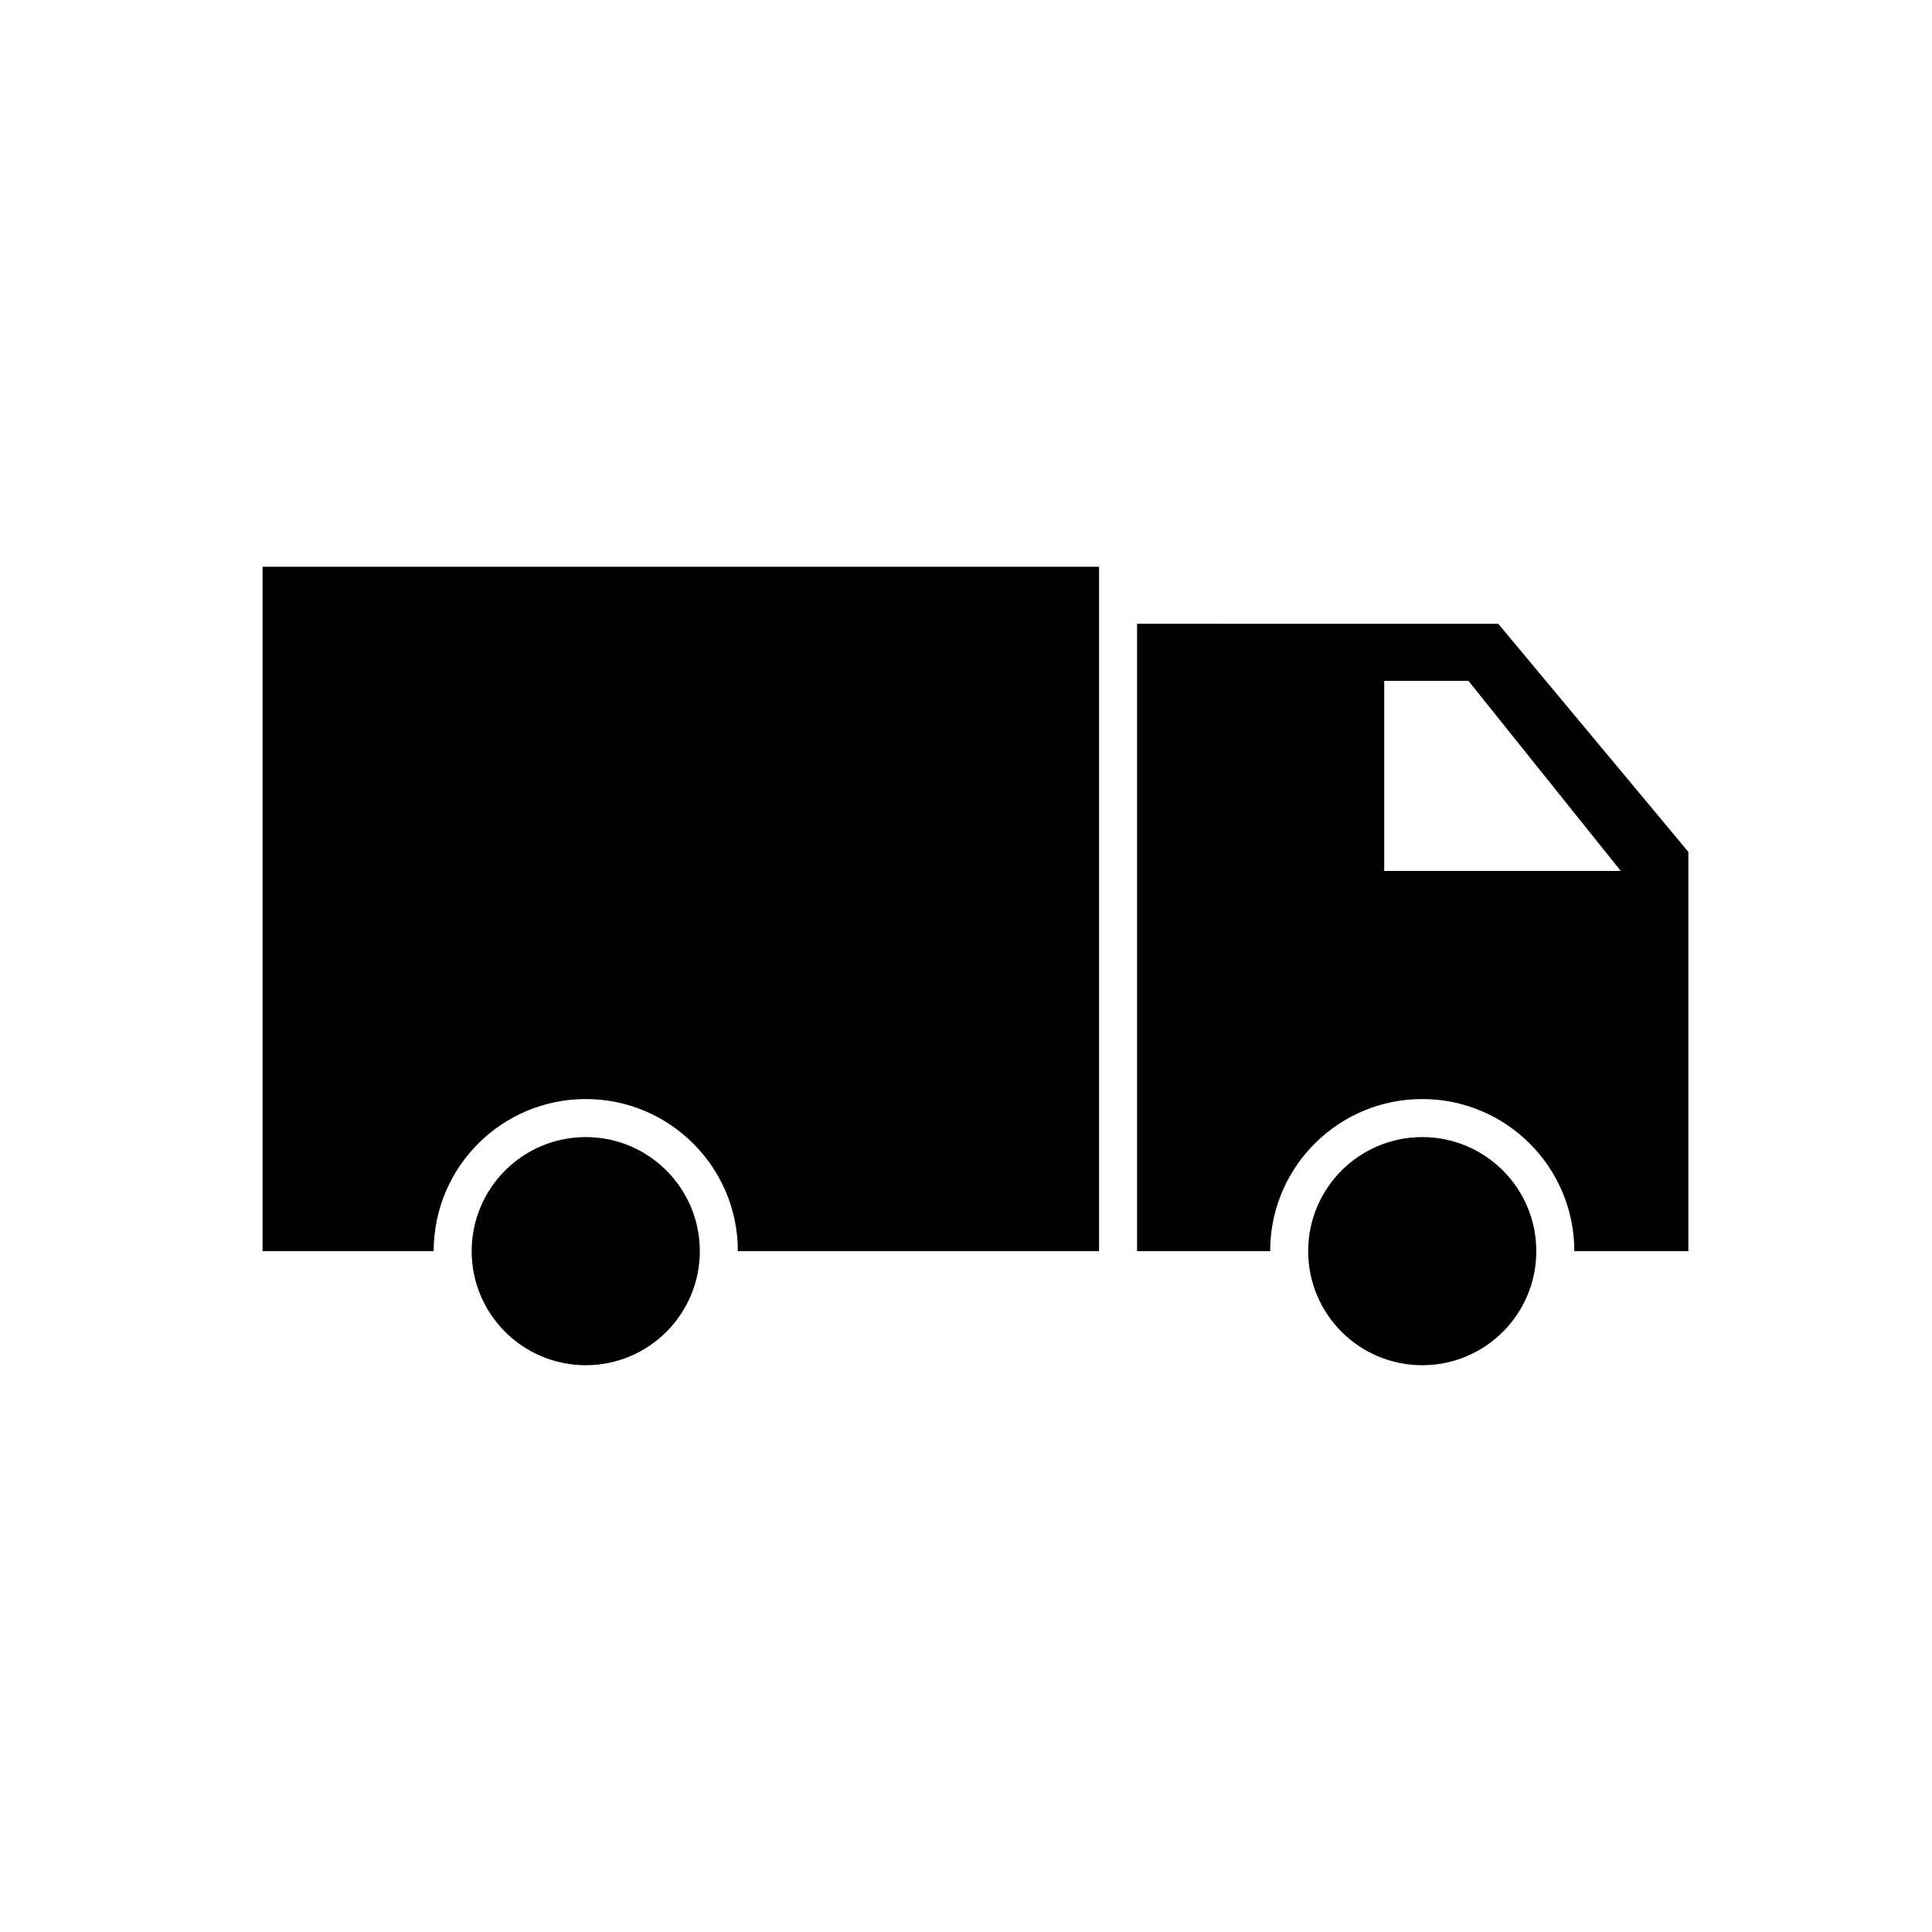
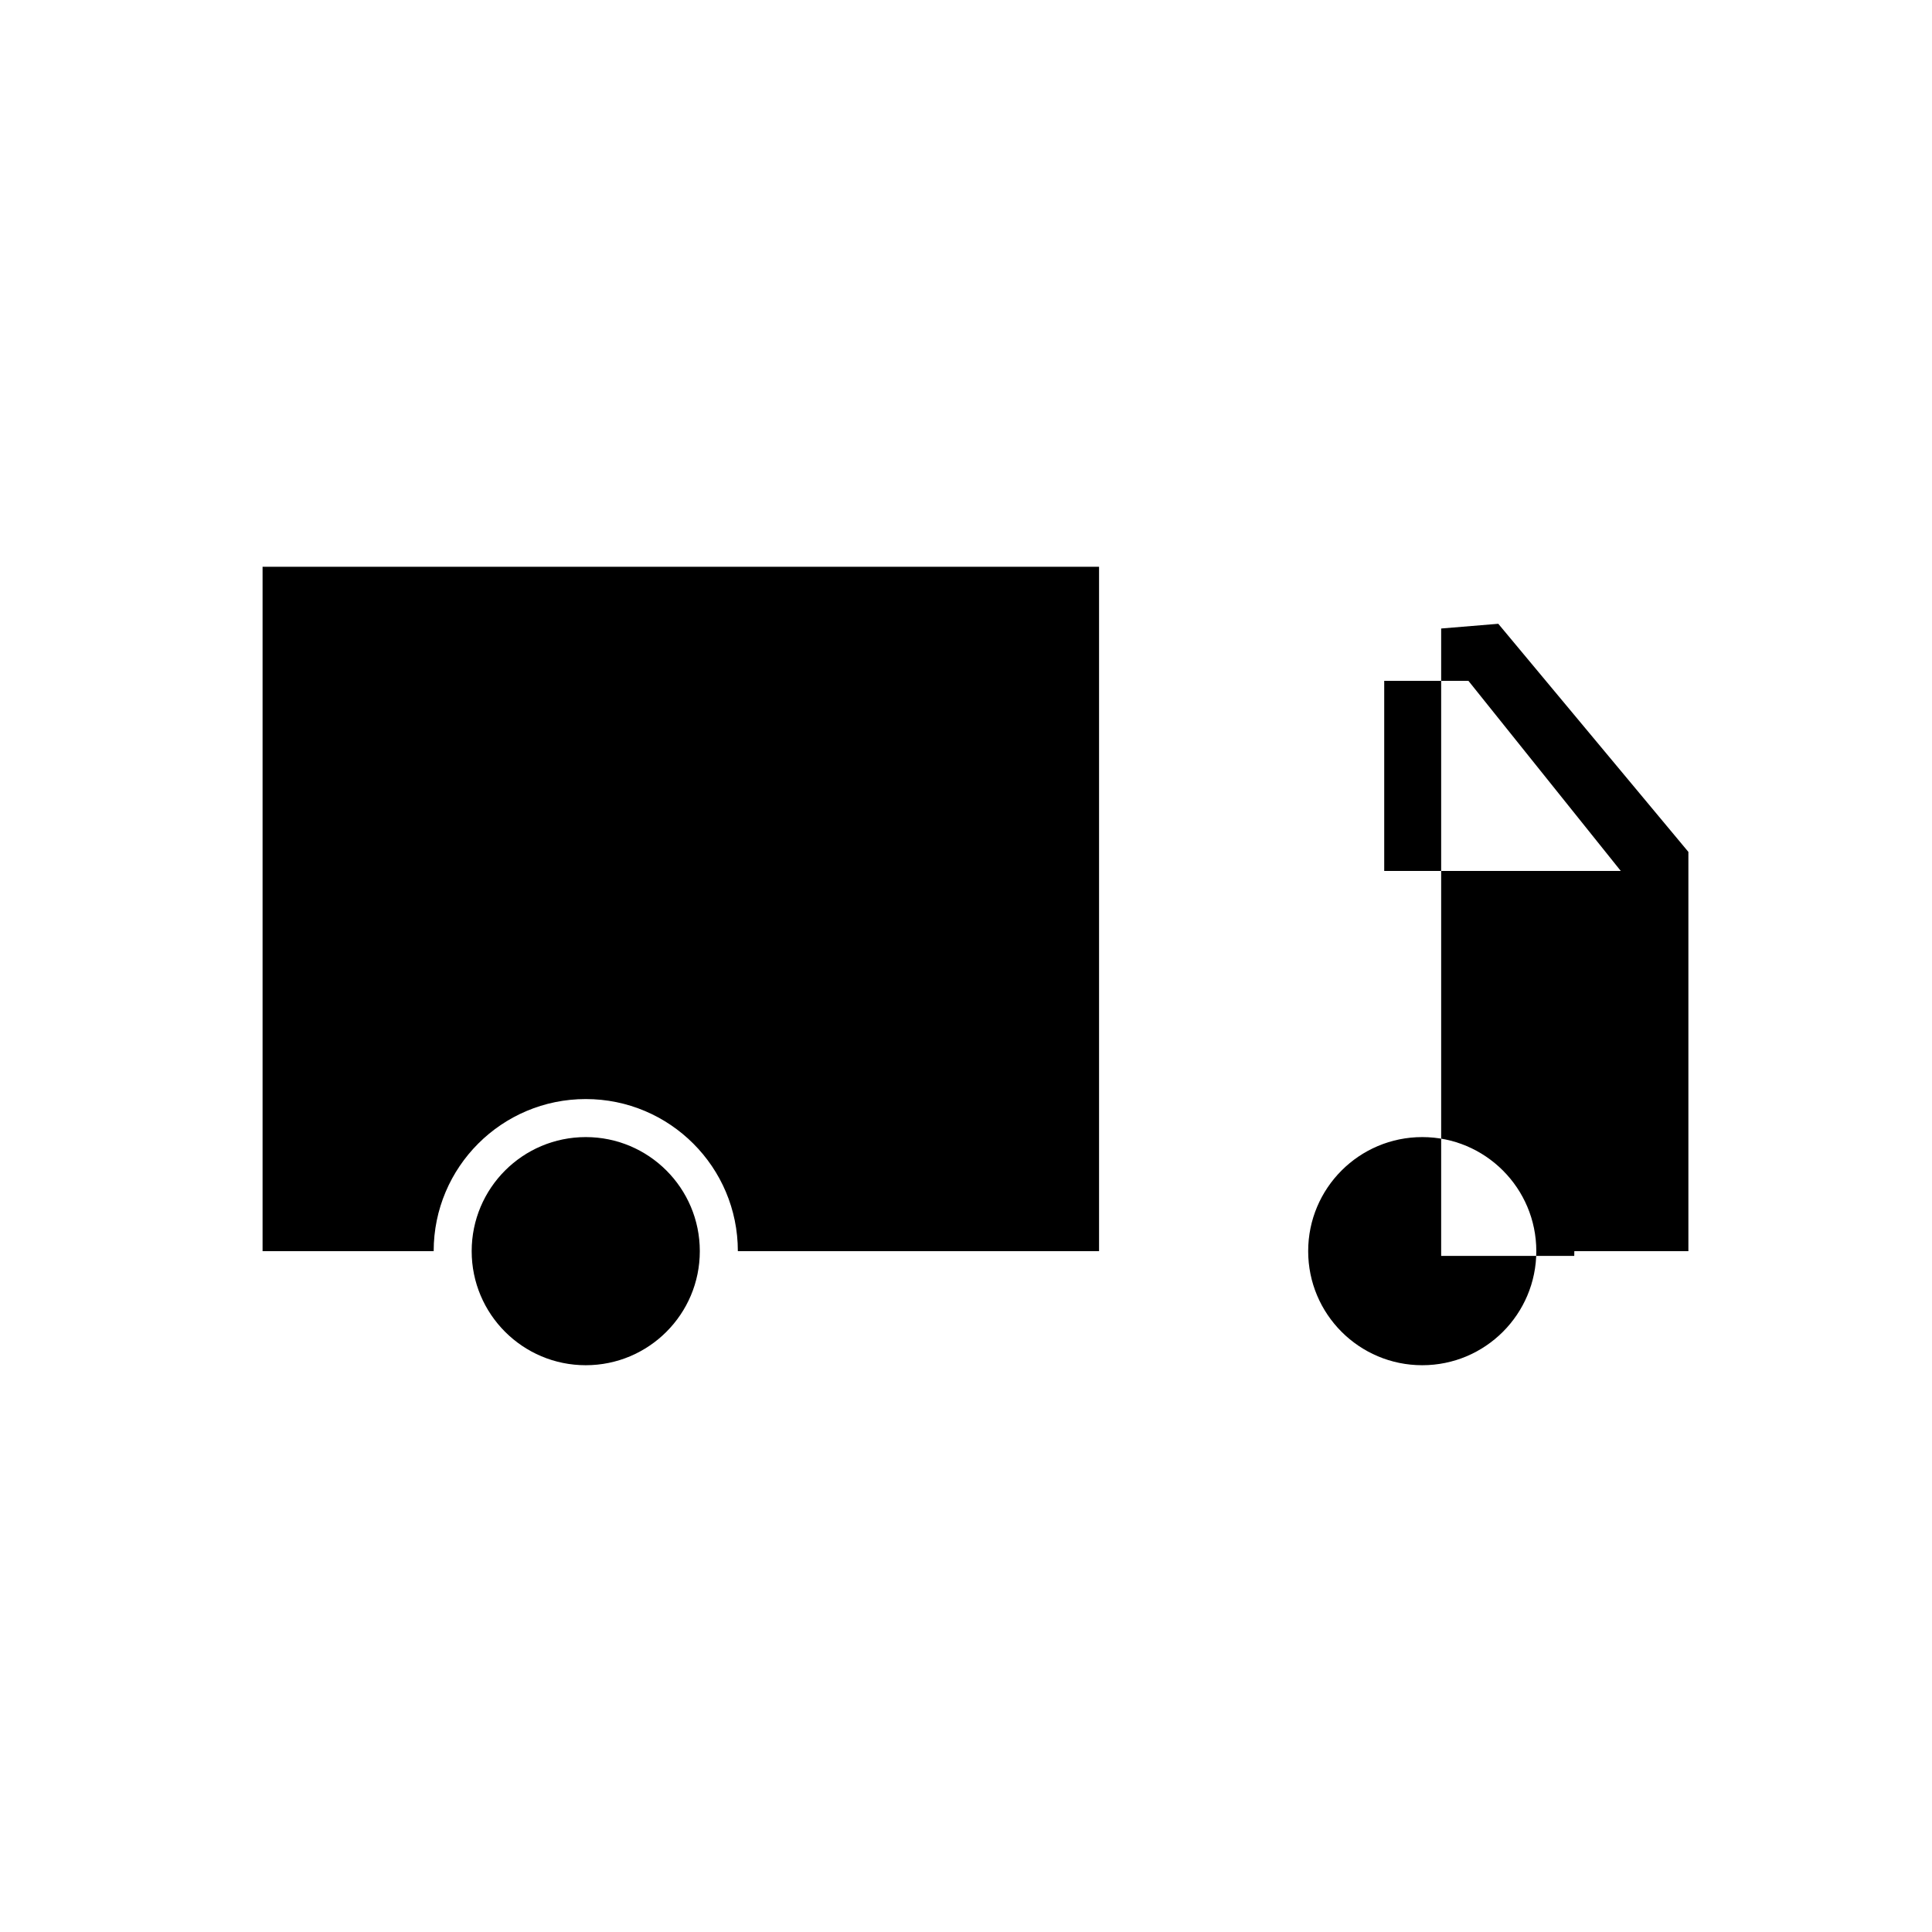
<svg xmlns="http://www.w3.org/2000/svg" fill="#000000" width="800px" height="800px" version="1.1" viewBox="144 144 512 512">
-   <path d="m520.91 445.34c16.695 0 30.227 13.535 30.227 30.23 0 16.695-13.531 30.227-30.227 30.227-16.695 0-30.23-13.531-30.23-30.227 0-16.695 13.535-30.23 30.23-30.23zm-221.68 0c16.691 0 30.227 13.535 30.227 30.23 0 16.695-13.535 30.227-30.227 30.227-16.695 0-30.23-13.531-30.23-30.227 0-16.695 13.535-30.23 30.23-30.23zm241.83-136.03 50.379 60.457v105.8l-30.227 0.004v-0.004c0-22.262-18.047-40.305-40.305-40.305-21.84 0-39.625 17.371-40.285 39.051l-0.02 1.254h-35.27v-166.26zm-105.8-15.113v181.37h-95.723c0-22.262-18.047-40.305-40.305-40.305-22.262 0-40.305 18.043-40.305 40.305h-45.344v-181.37zm97.883 30.227h-22.312v50.383h62.691z" fill-rule="evenodd" />
+   <path d="m520.91 445.34c16.695 0 30.227 13.535 30.227 30.23 0 16.695-13.531 30.227-30.227 30.227-16.695 0-30.23-13.531-30.23-30.227 0-16.695 13.535-30.23 30.23-30.23zm-221.68 0c16.691 0 30.227 13.535 30.227 30.23 0 16.695-13.535 30.227-30.227 30.227-16.695 0-30.23-13.531-30.23-30.227 0-16.695 13.535-30.23 30.23-30.23zm241.83-136.03 50.379 60.457v105.8l-30.227 0.004v-0.004l-0.02 1.254h-35.27v-166.26zm-105.8-15.113v181.37h-95.723c0-22.262-18.047-40.305-40.305-40.305-22.262 0-40.305 18.043-40.305 40.305h-45.344v-181.37zm97.883 30.227h-22.312v50.383h62.691z" fill-rule="evenodd" />
</svg>